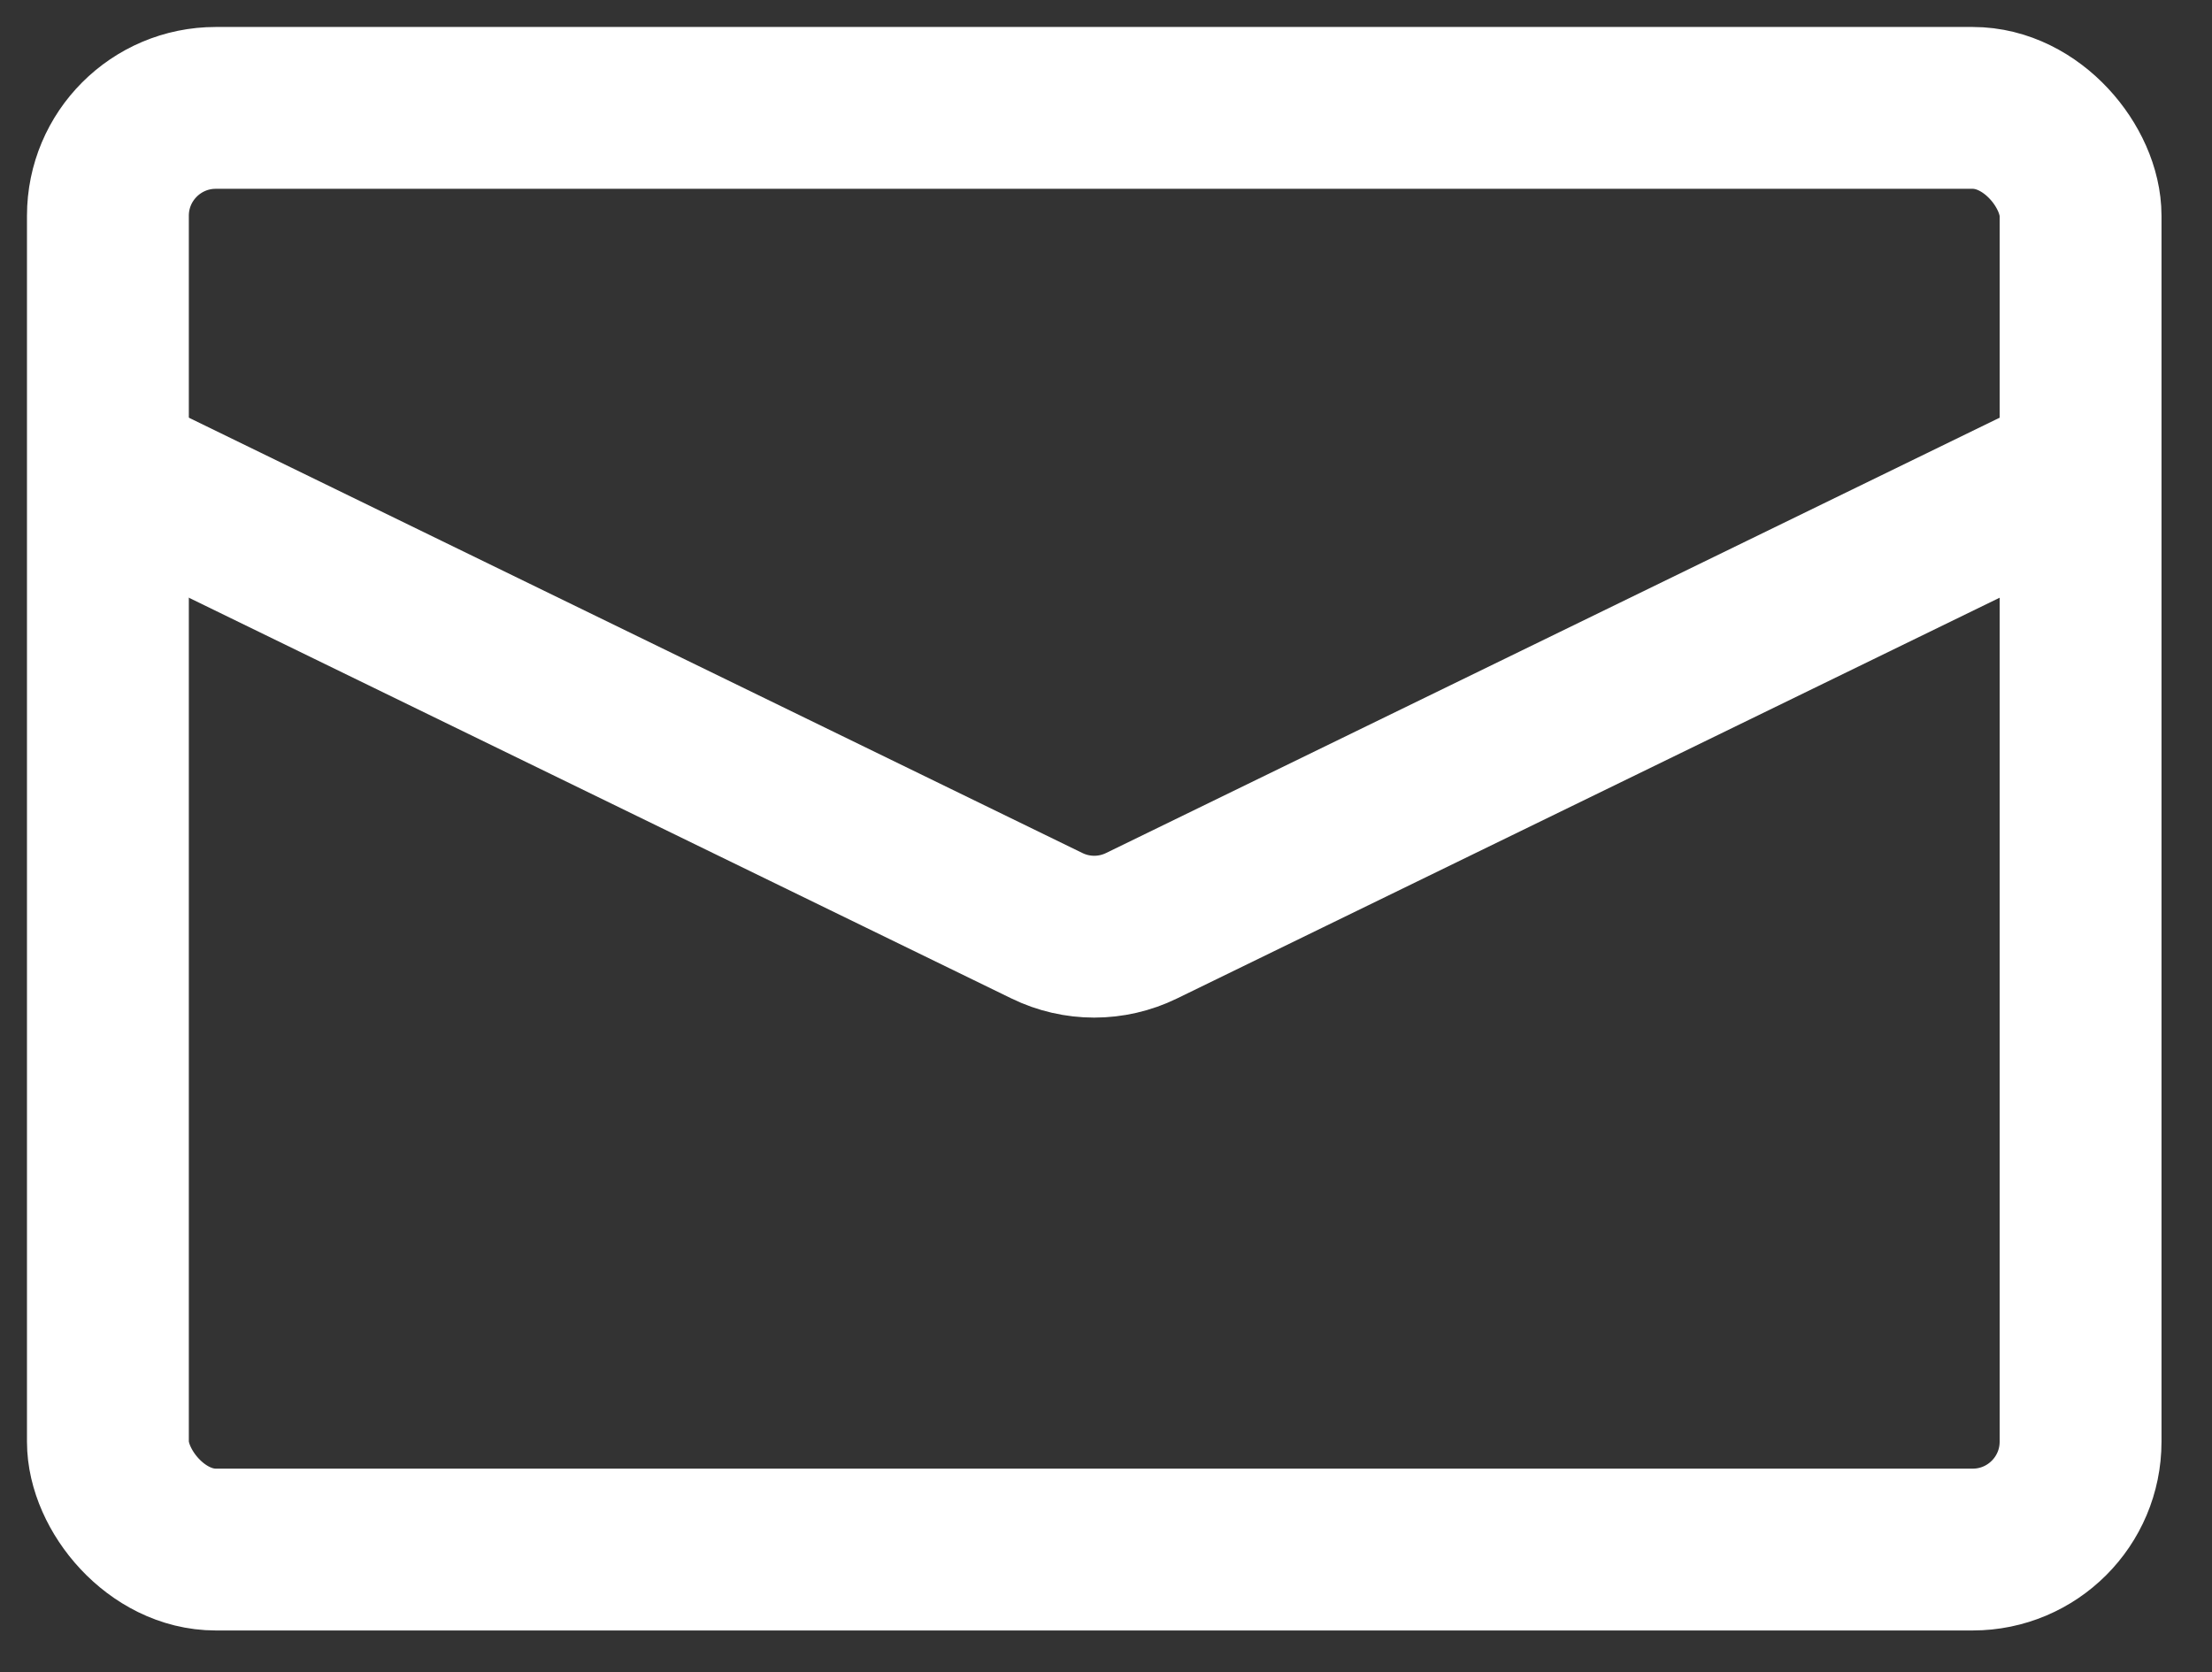
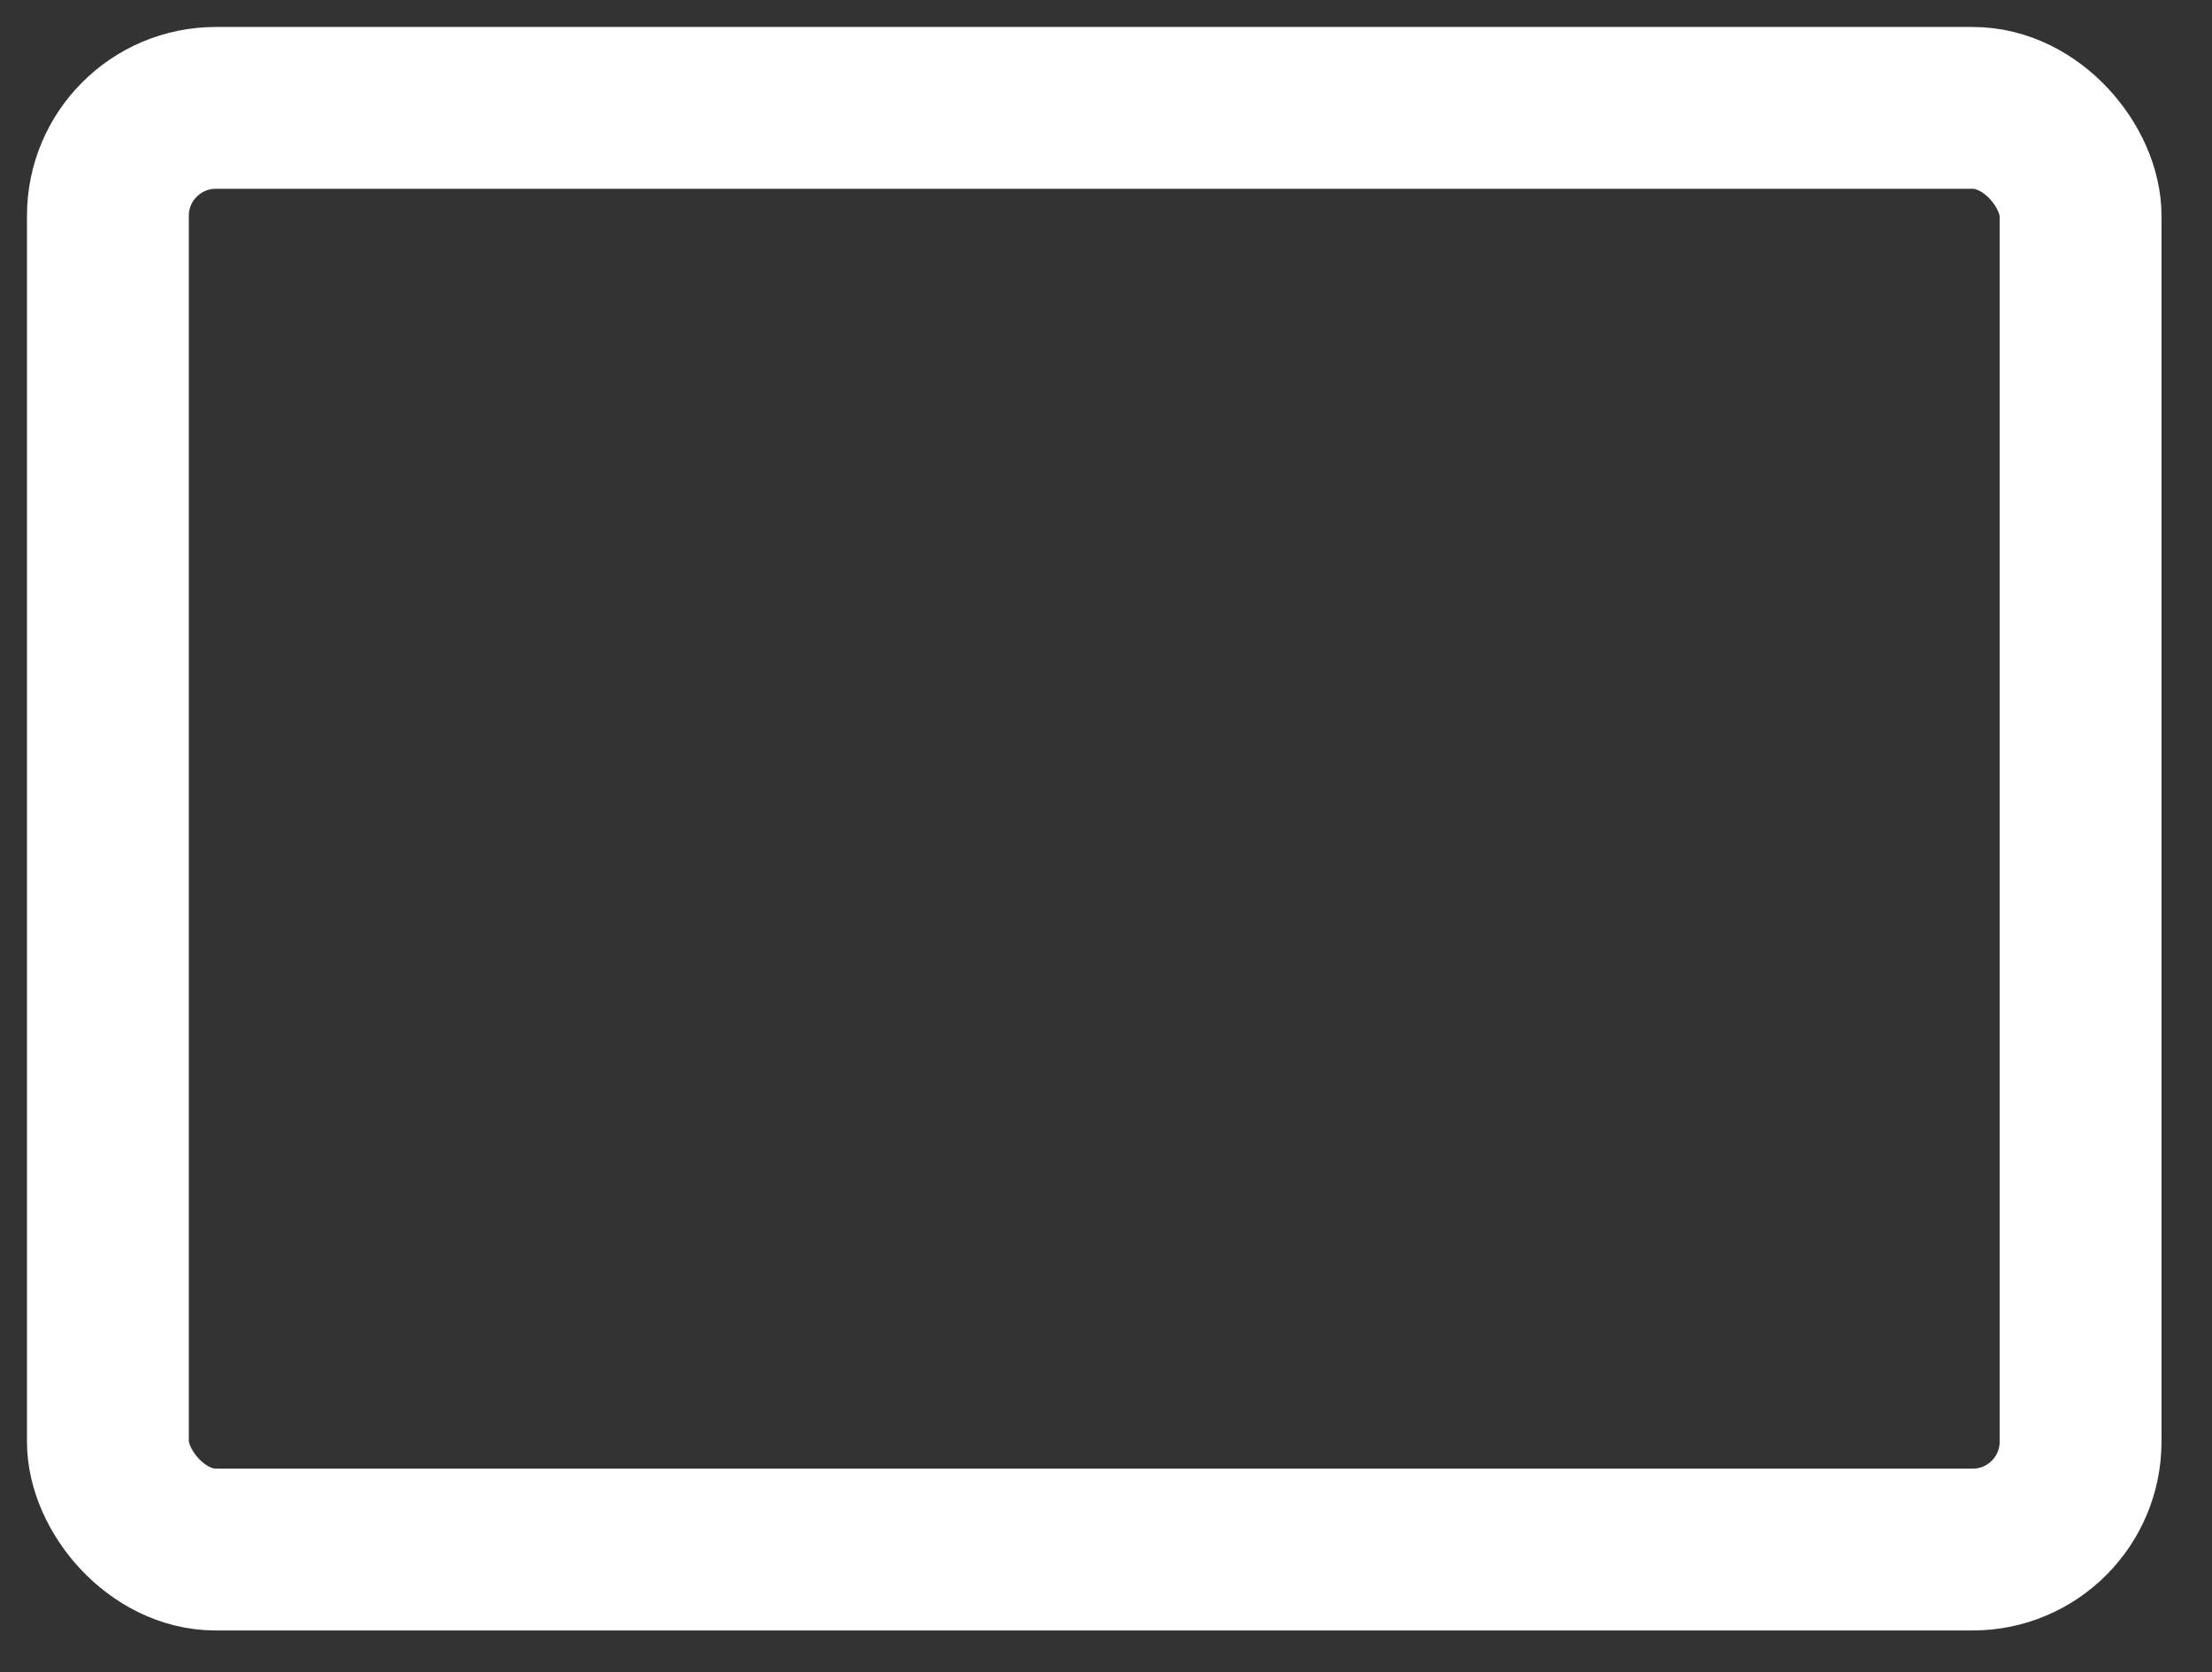
<svg xmlns="http://www.w3.org/2000/svg" width="41" height="31" viewBox="0 0 41 31" fill="none">
  <rect x="0" y="0" width="41" height="31" fill="#333333" stroke="none" />
  <rect x="2" y="2" width="36.564" height="26.726" rx="2" stroke="white" stroke-width="3" />
-   <path d="M2 8.681L19.406 17.162C19.959 17.432 20.605 17.432 21.158 17.162L38.564 8.681" stroke="white" stroke-width="3" />
</svg>